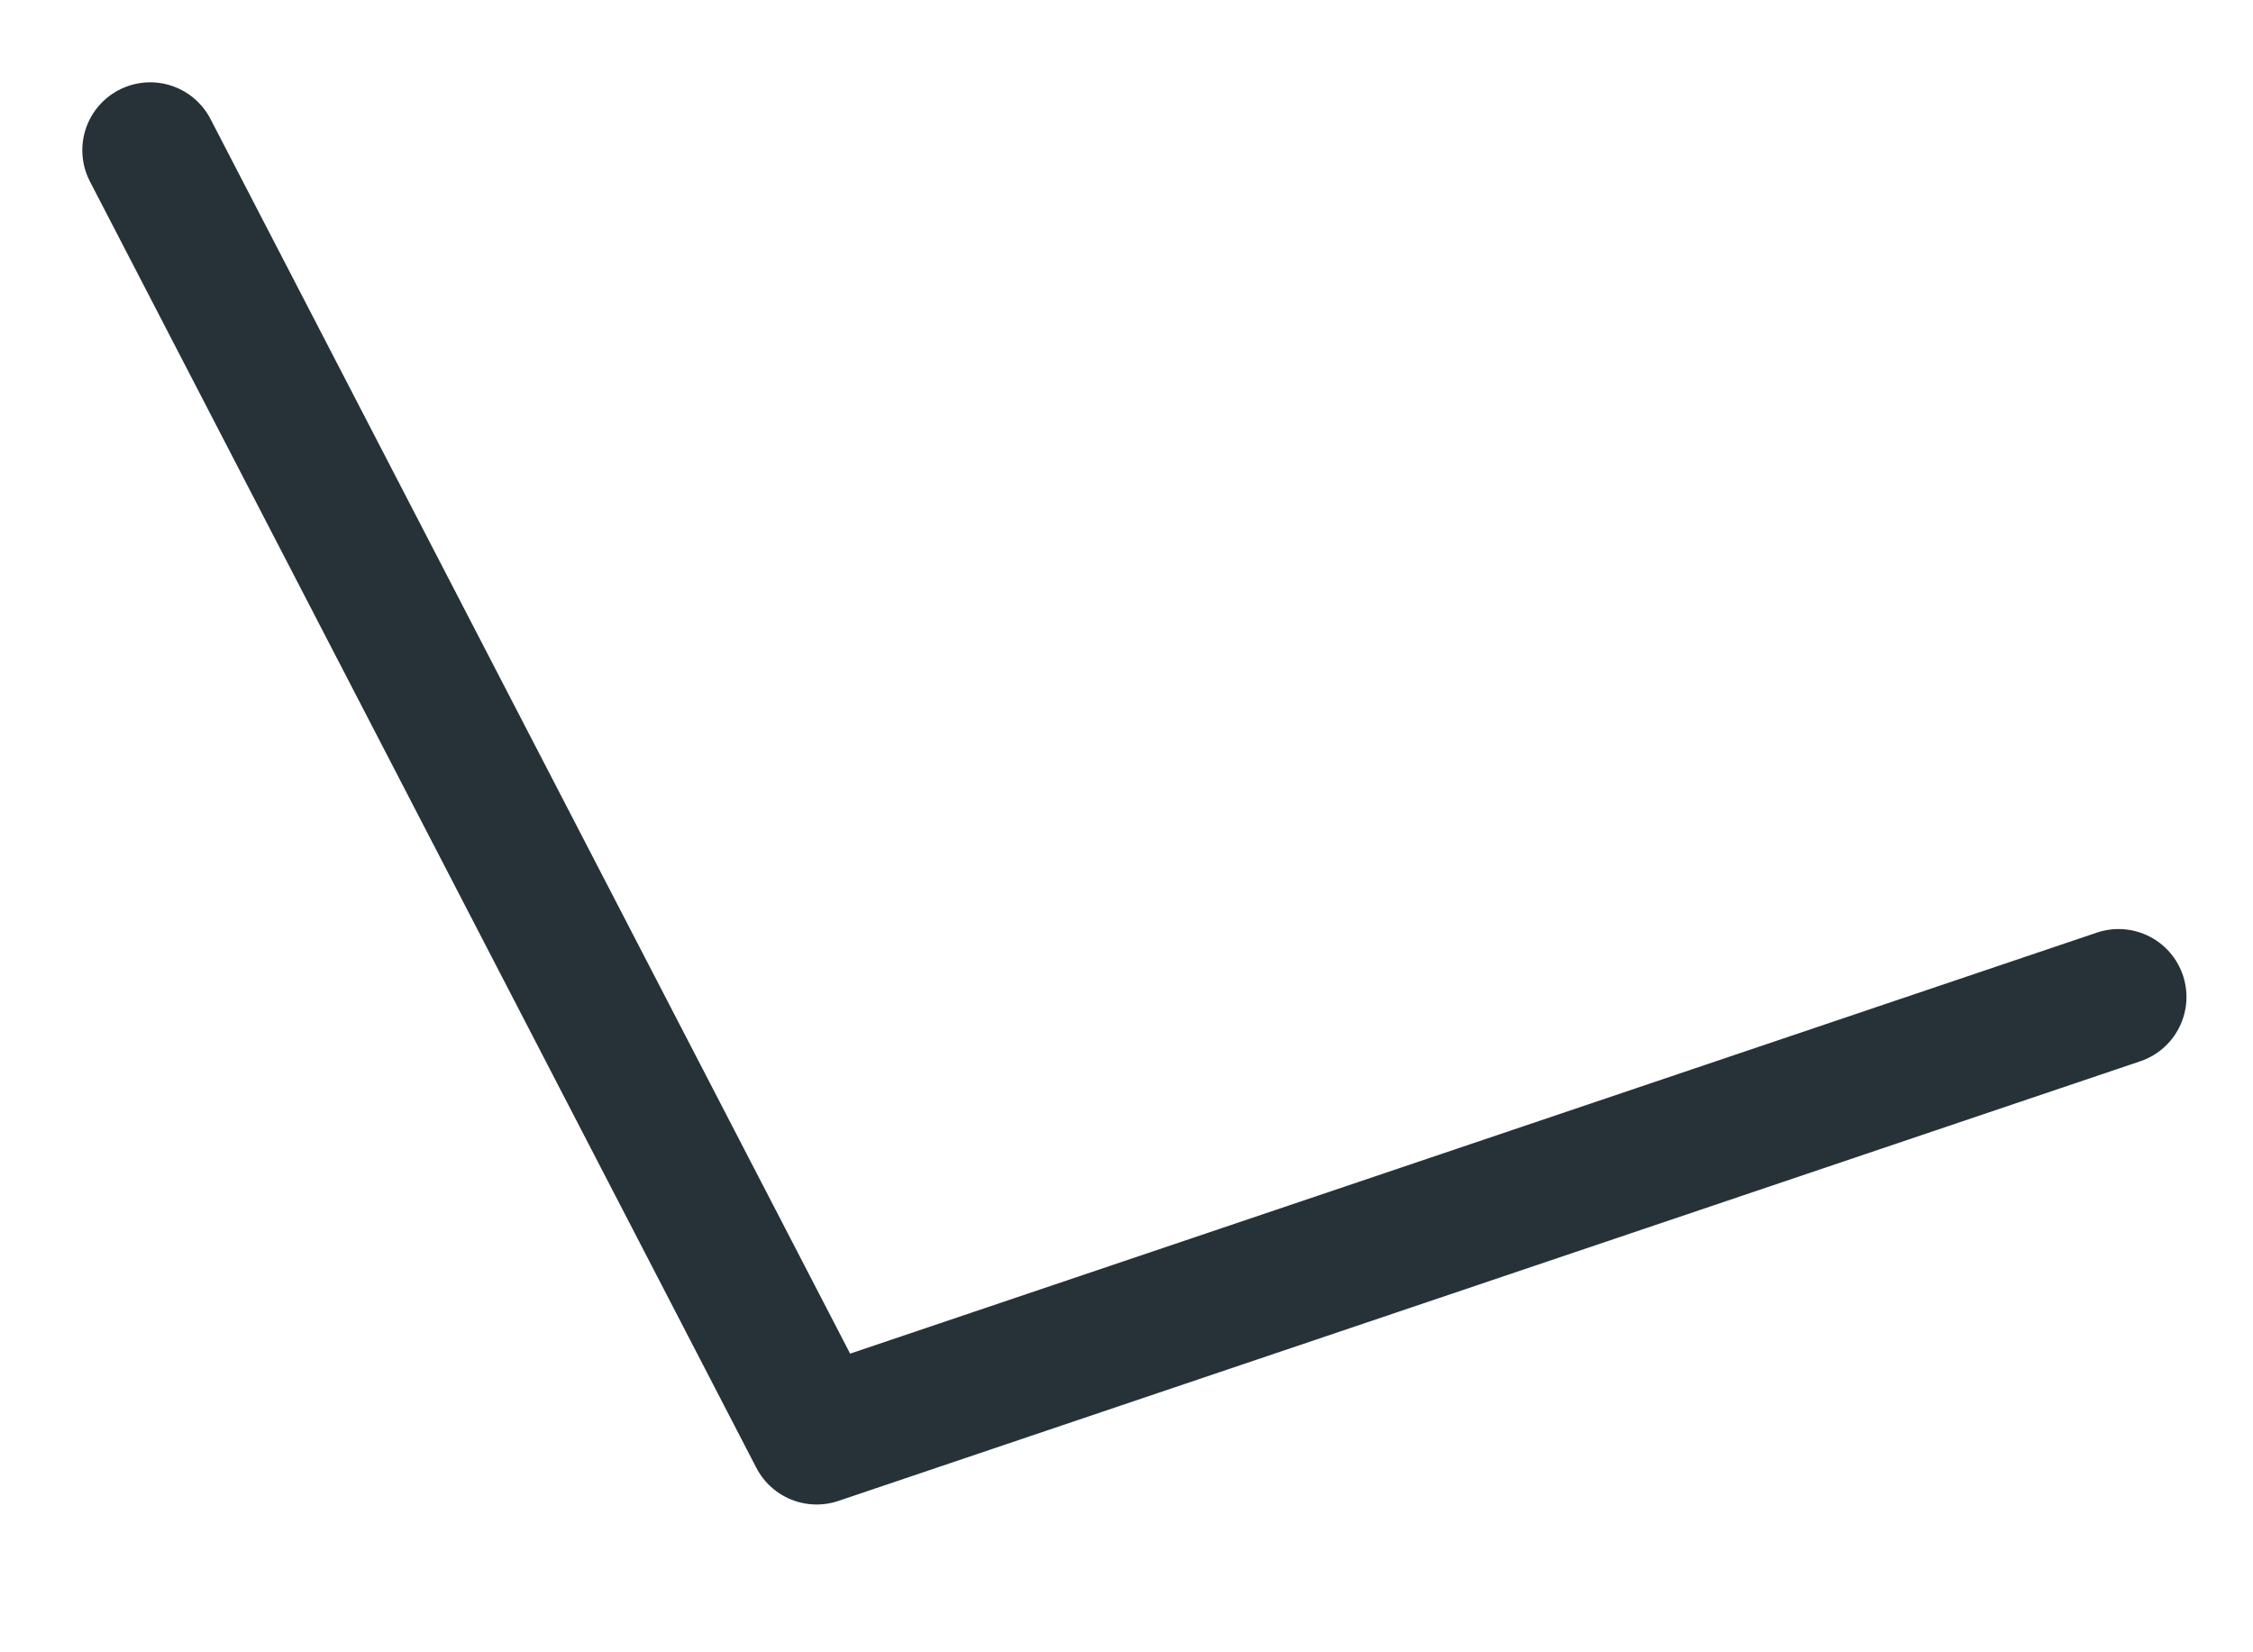
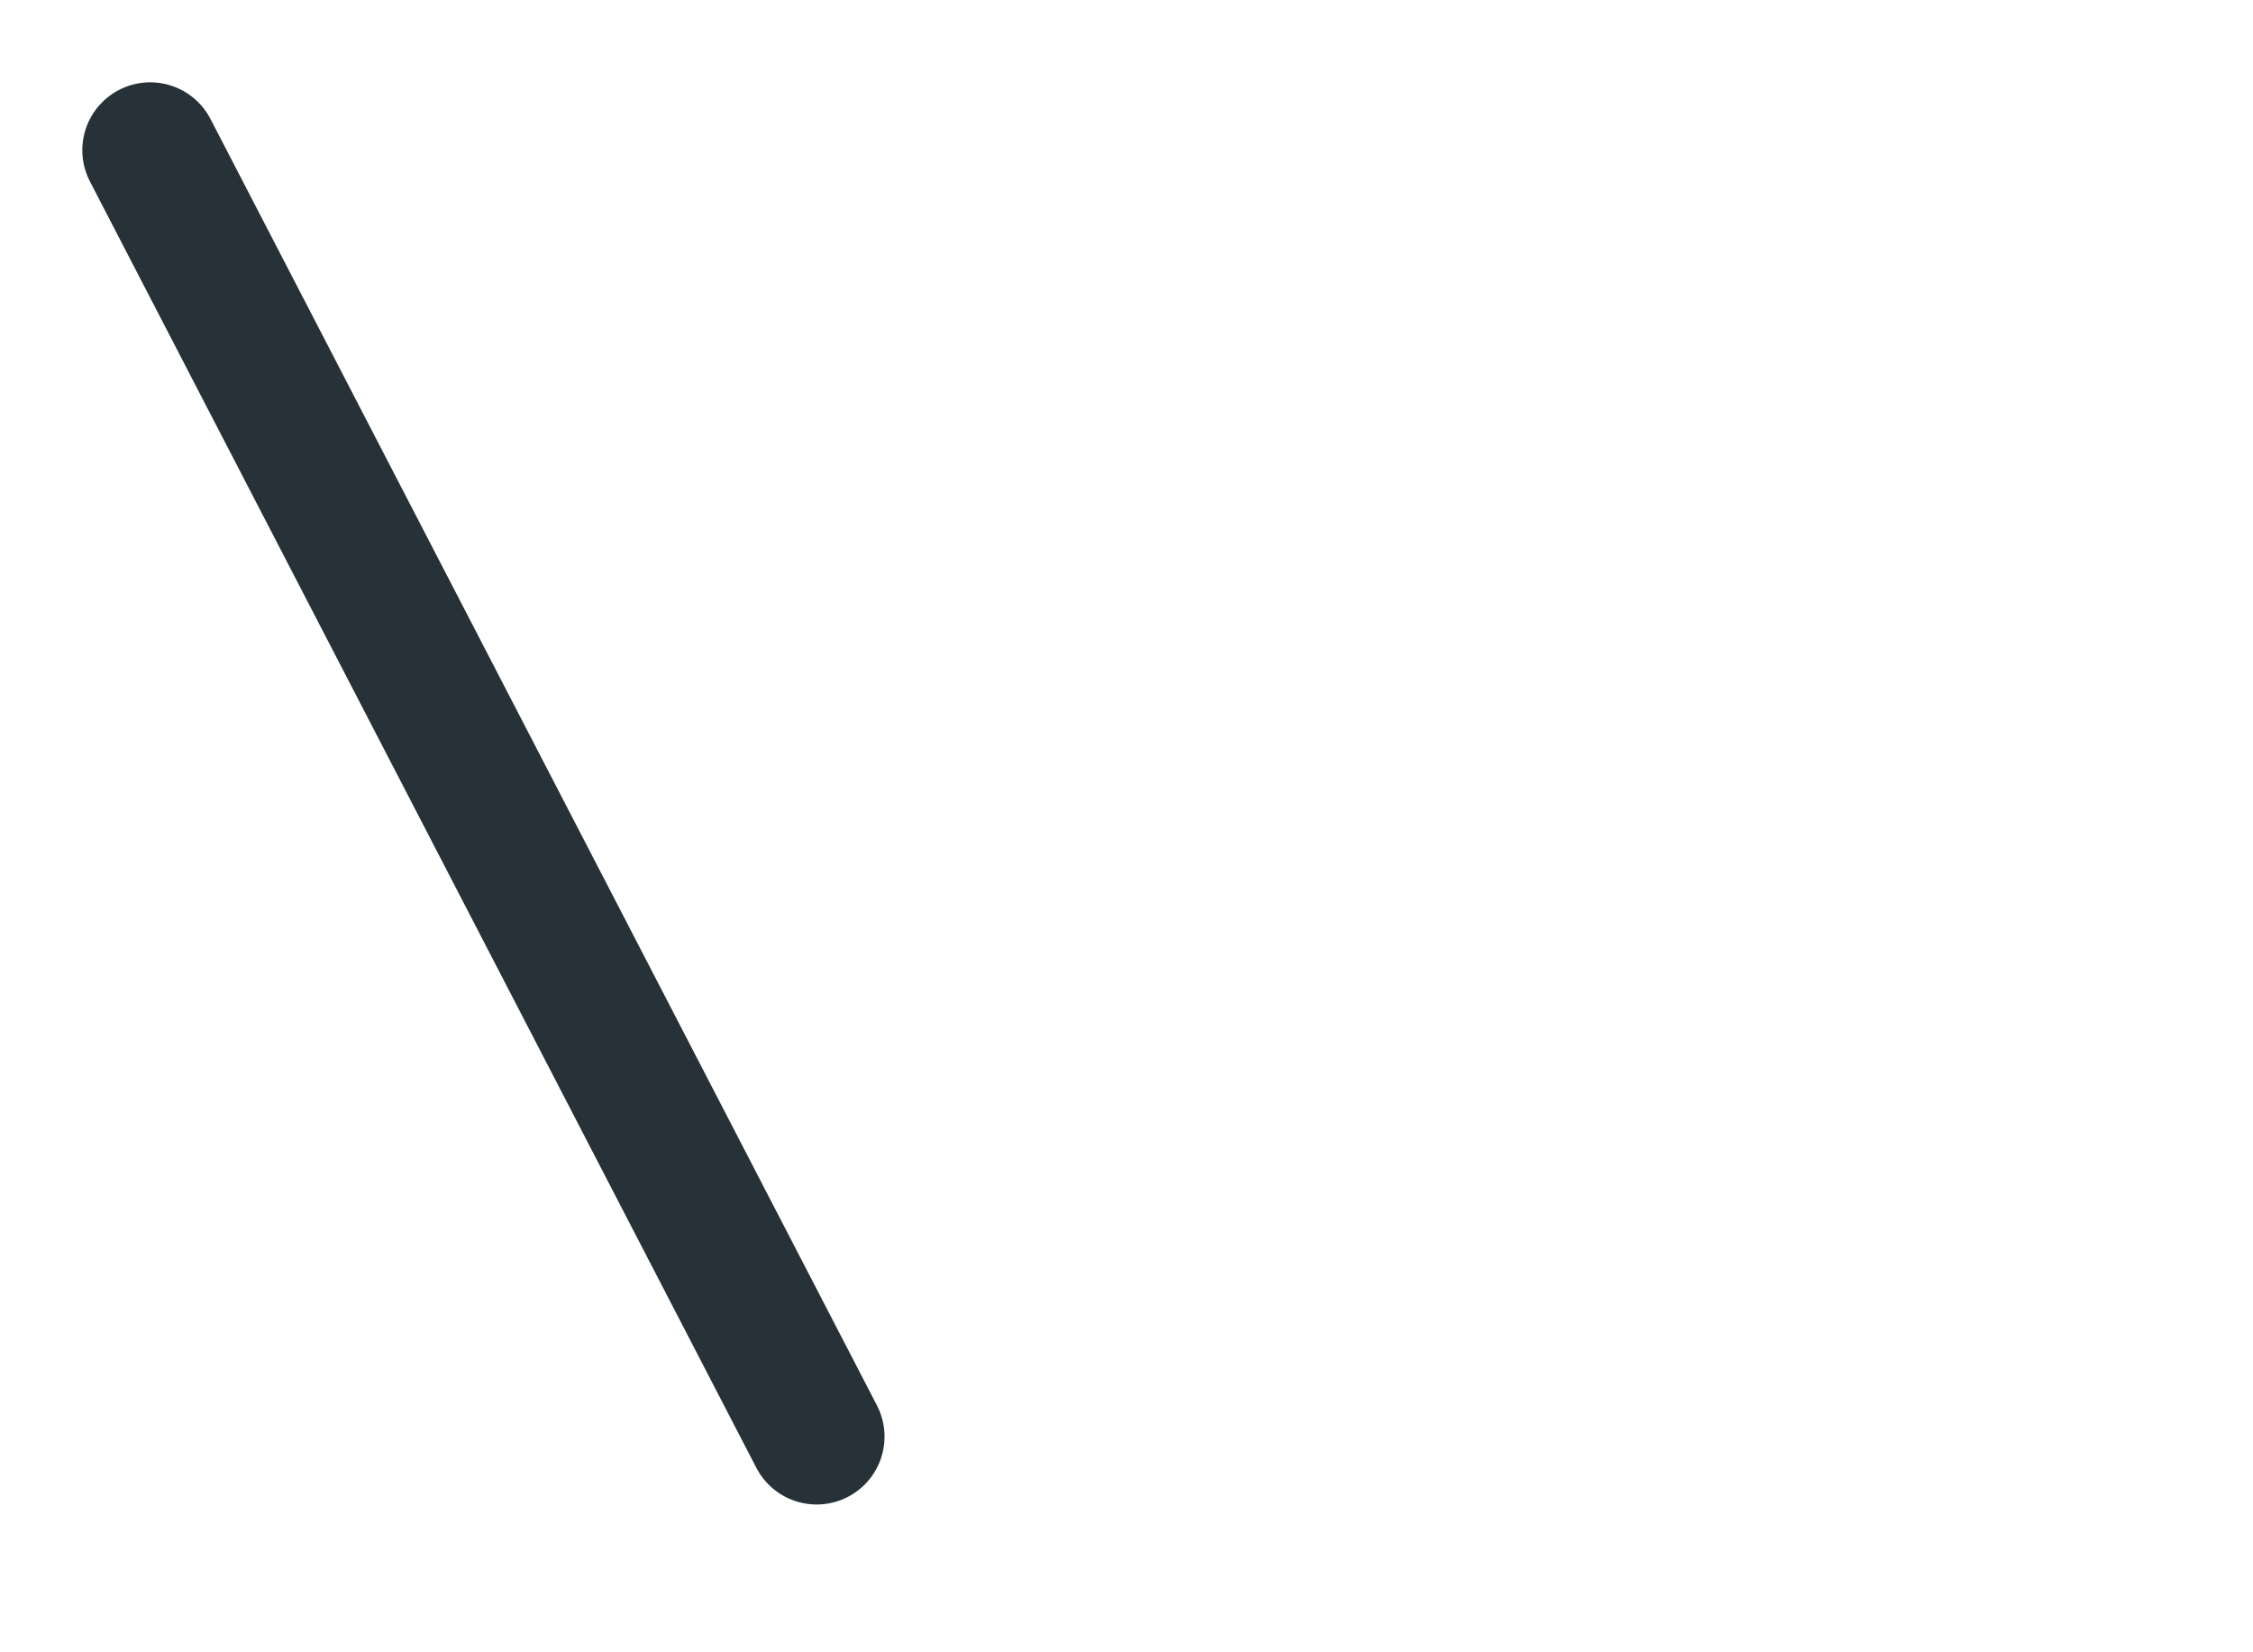
<svg xmlns="http://www.w3.org/2000/svg" fill="none" height="100%" overflow="visible" preserveAspectRatio="none" style="display: block;" viewBox="0 0 15 11" width="100%">
-   <path d="M1 1L5.437 9.564L14.105 6.637" id="Vector" stroke="#263238" stroke-linecap="round" stroke-linejoin="round" stroke-width="0.904" />
+   <path d="M1 1L5.437 9.564" id="Vector" stroke="#263238" stroke-linecap="round" stroke-linejoin="round" stroke-width="0.904" />
</svg>